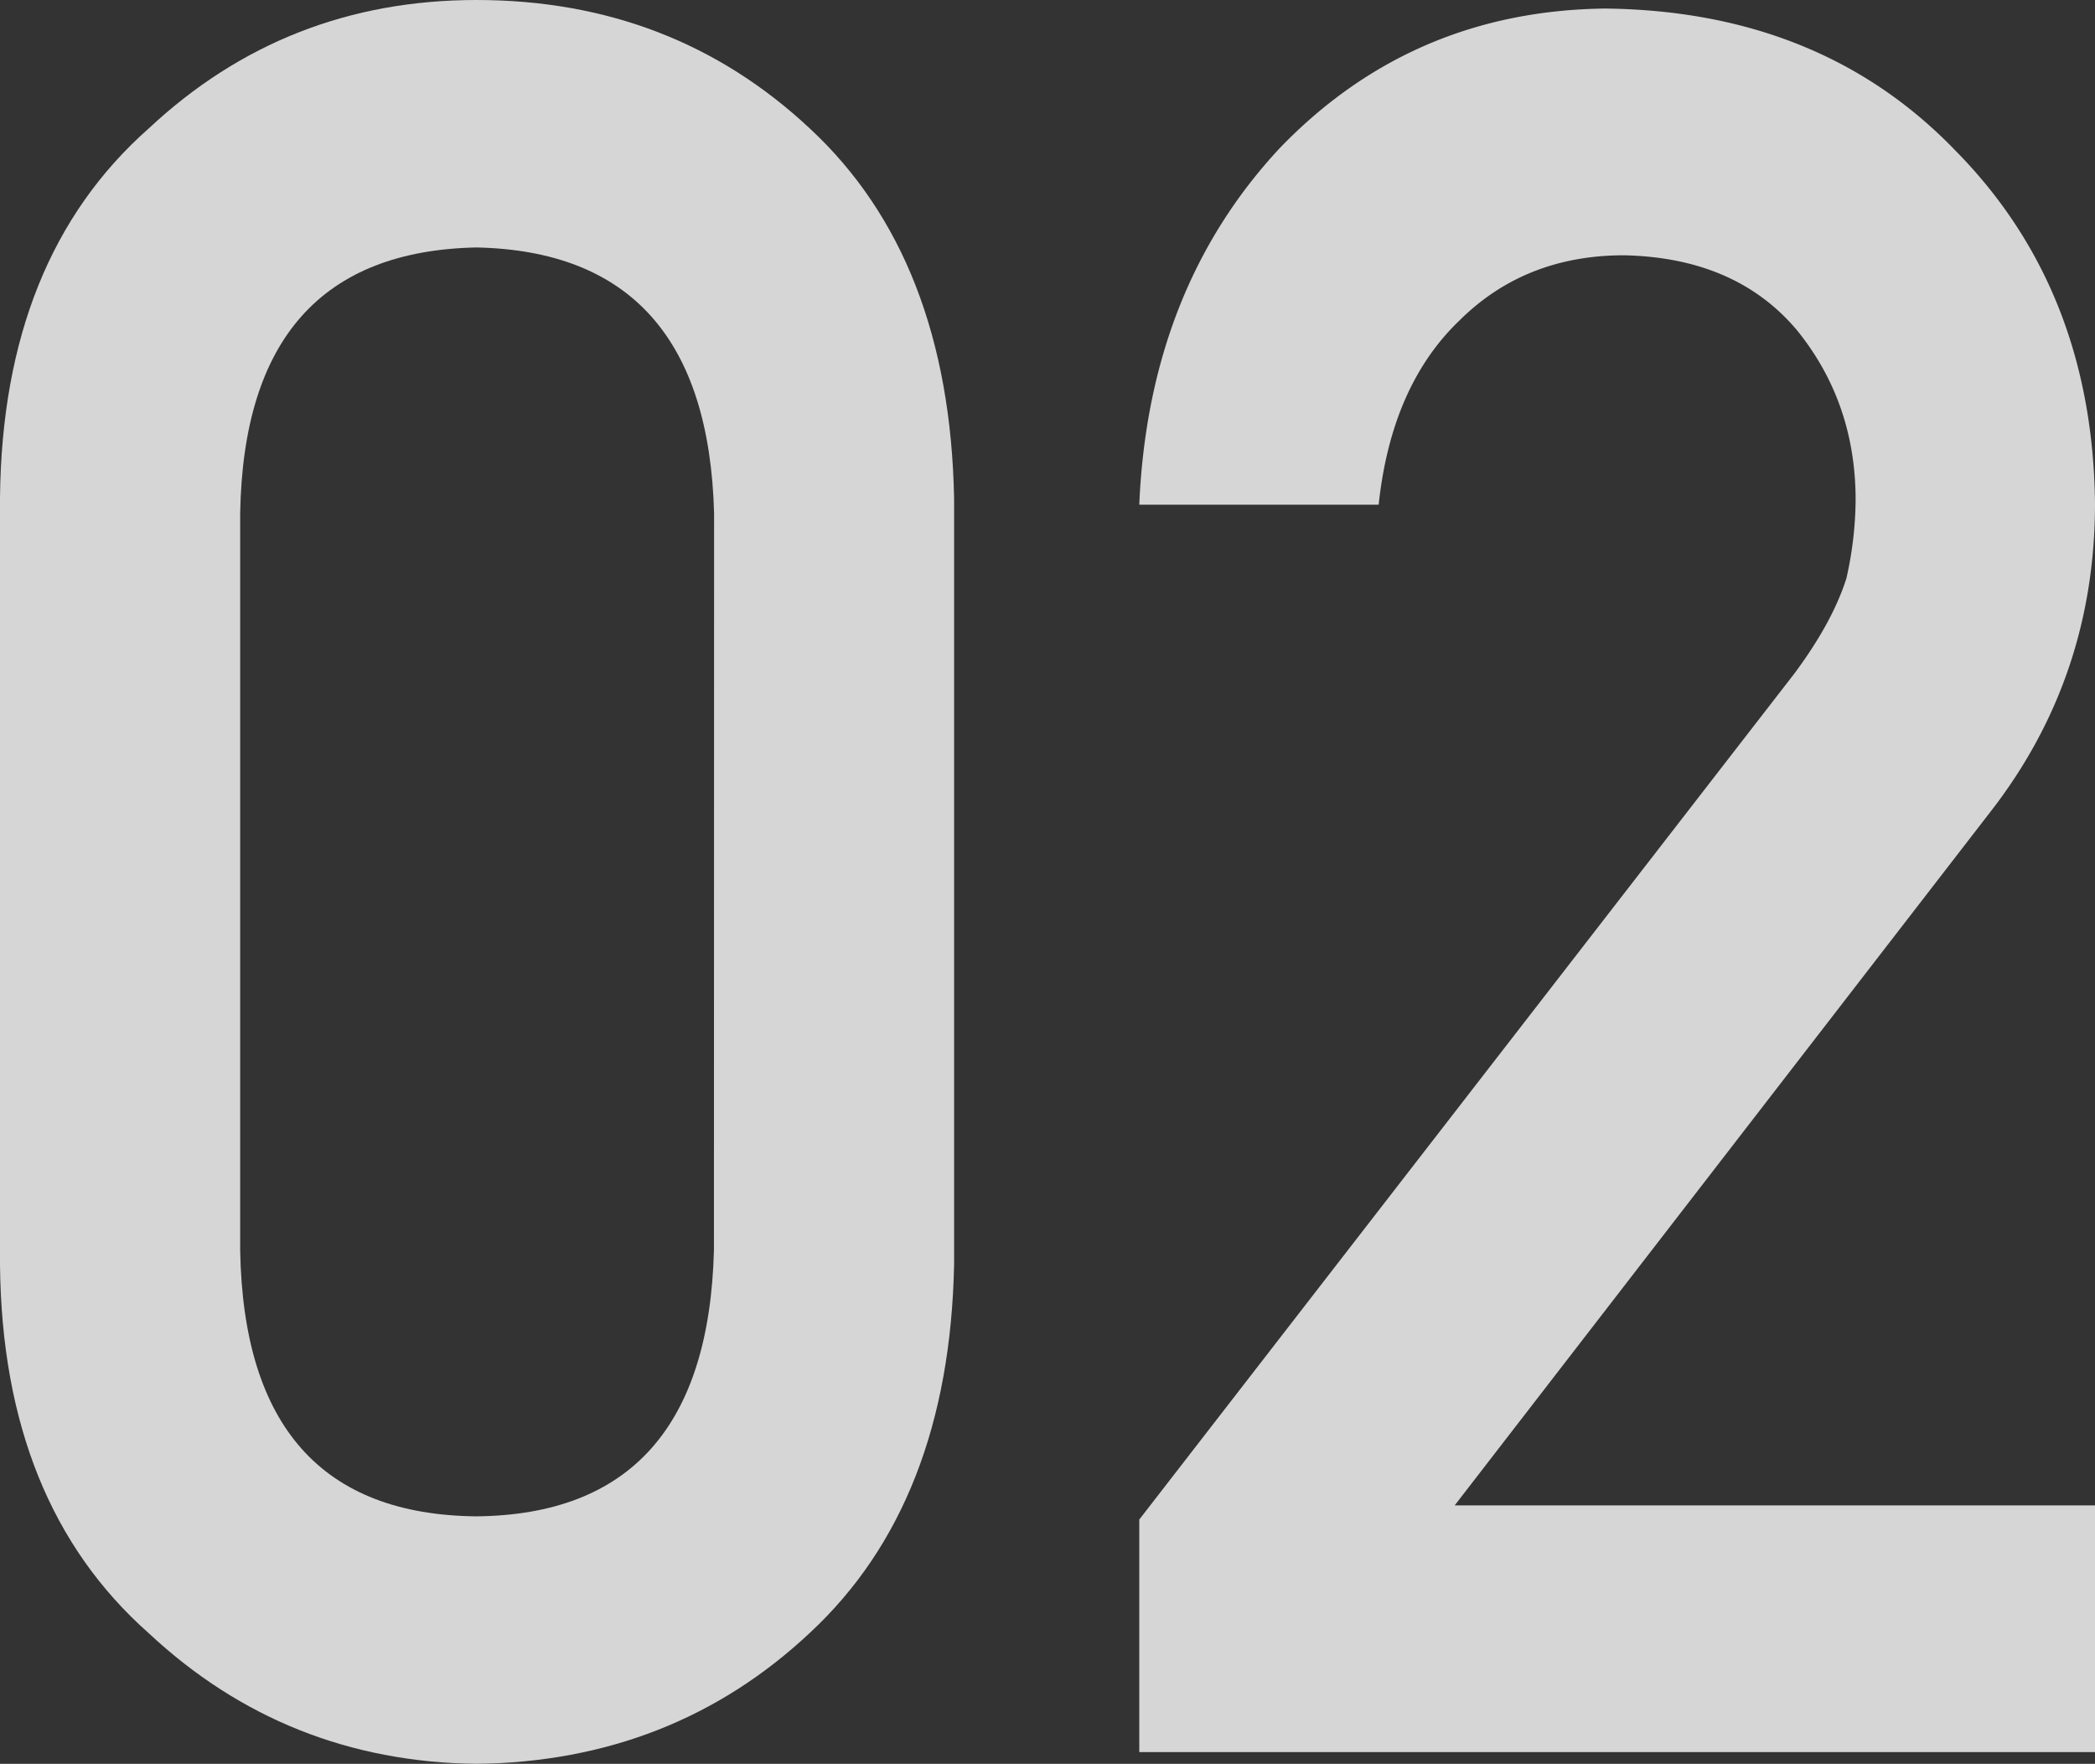
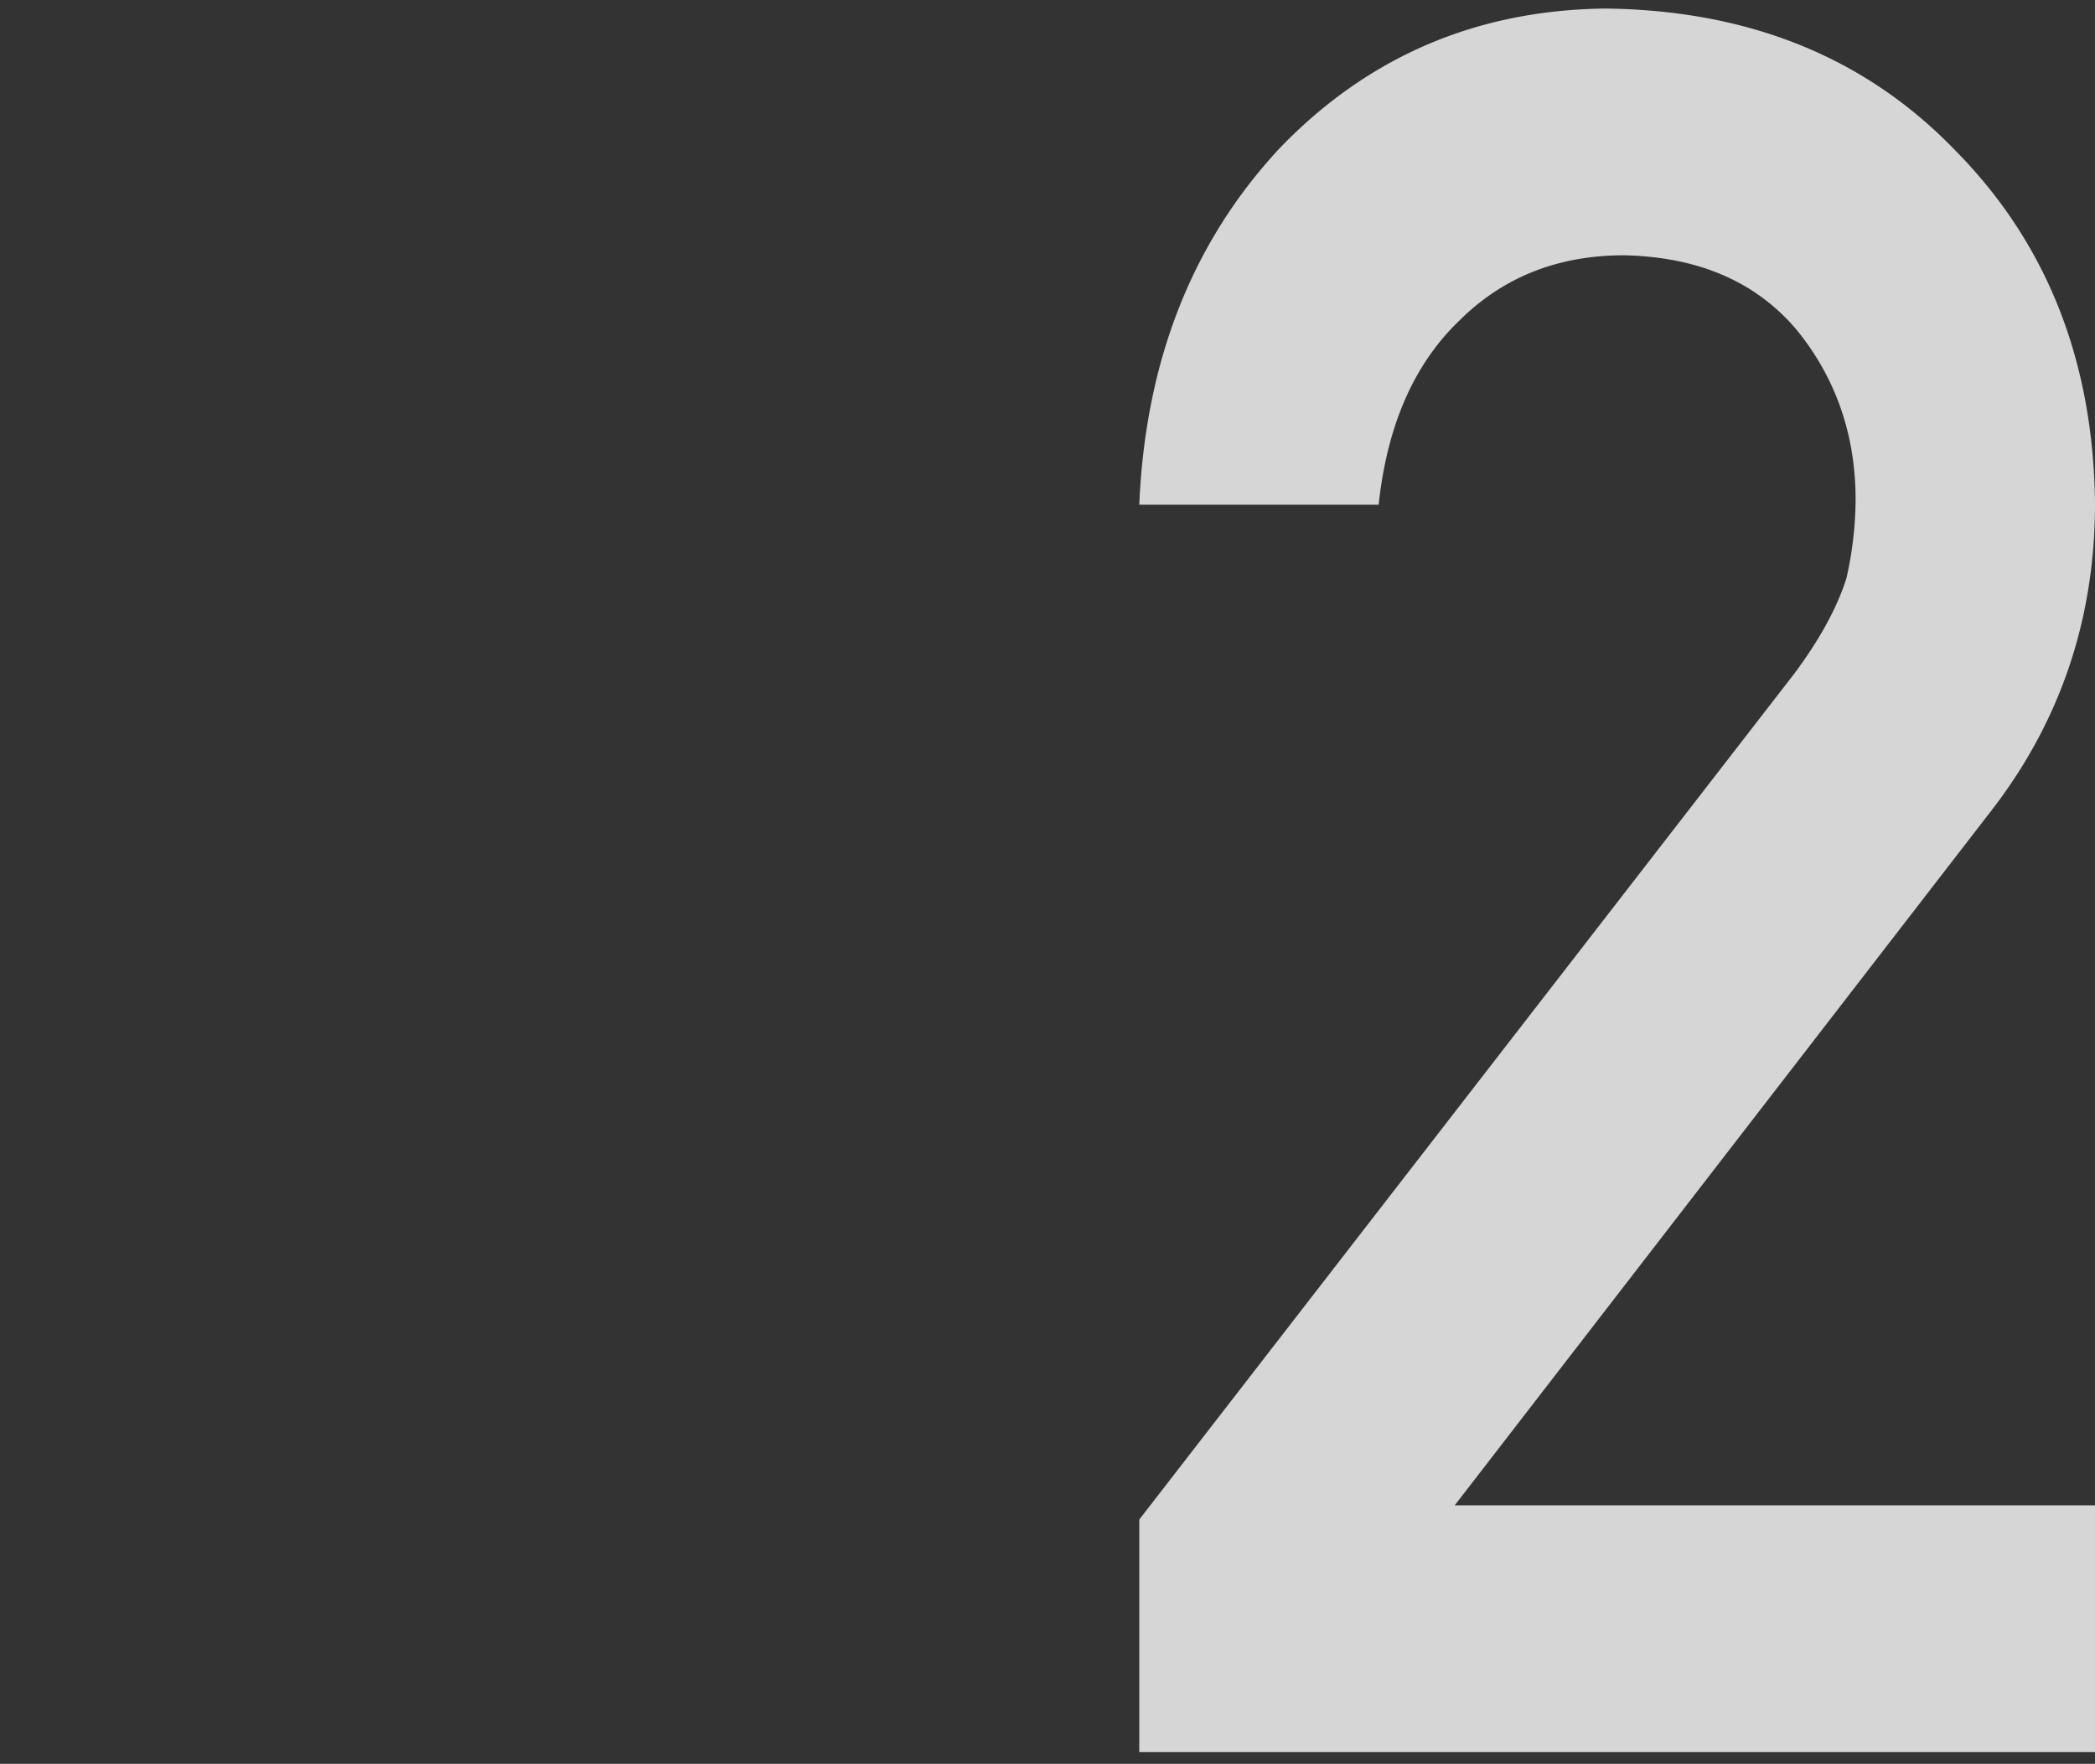
<svg xmlns="http://www.w3.org/2000/svg" width="532.1" height="447.98" viewBox="0 0 532.1 447.98">
  <rect x="0" y="0" width="532.1" height="447.98" fill="#333333" stroke="none" />
  <defs>
    <style>.cls-1{opacity:0.8;}.cls-2{fill:#fff;}</style>
  </defs>
  <g id="レイヤー_2" data-name="レイヤー 2">
    <g id="レイヤー_2-2" data-name="レイヤー 2">
      <g class="cls-1">
        <path class="cls-2" d="M289.36,385.94,455.8,171q9.65-13,13.17-24.15A92.84,92.84,0,0,0,471.3,127q0-24.75-14.92-43.16-15.51-18.4-43.89-19-25.17,0-41.85,16.6Q353.38,98,350.16,128.18h-60.8Q291.7,73.44,325,37.66,358.59,2.77,407.66,2.17q54.91.6,89.09,36.18,34.75,35.27,35.35,89.54,0,43.41-25.7,77.18L369.47,382.34H532.1V445H289.36Z" />
-         <path class="cls-2" d="M0,126.46q.59-61,37.81-93.87Q72.67,0,121,0q49.81,0,84.7,32.65,35.46,32.94,36.63,94V321q-1.17,60.76-36.63,93.71Q170.87,447.37,121,448q-48.36-.62-83.23-33.2Q.58,381.89,0,321.22Zm181.37,3.93Q179.6,64.06,121,62.85q-58.86,1.21-60,67.54v187.2q1.19,66.95,60,67.54,58.56-.6,60.33-67.54Z" />
      </g>
    </g>
  </g>
</svg>